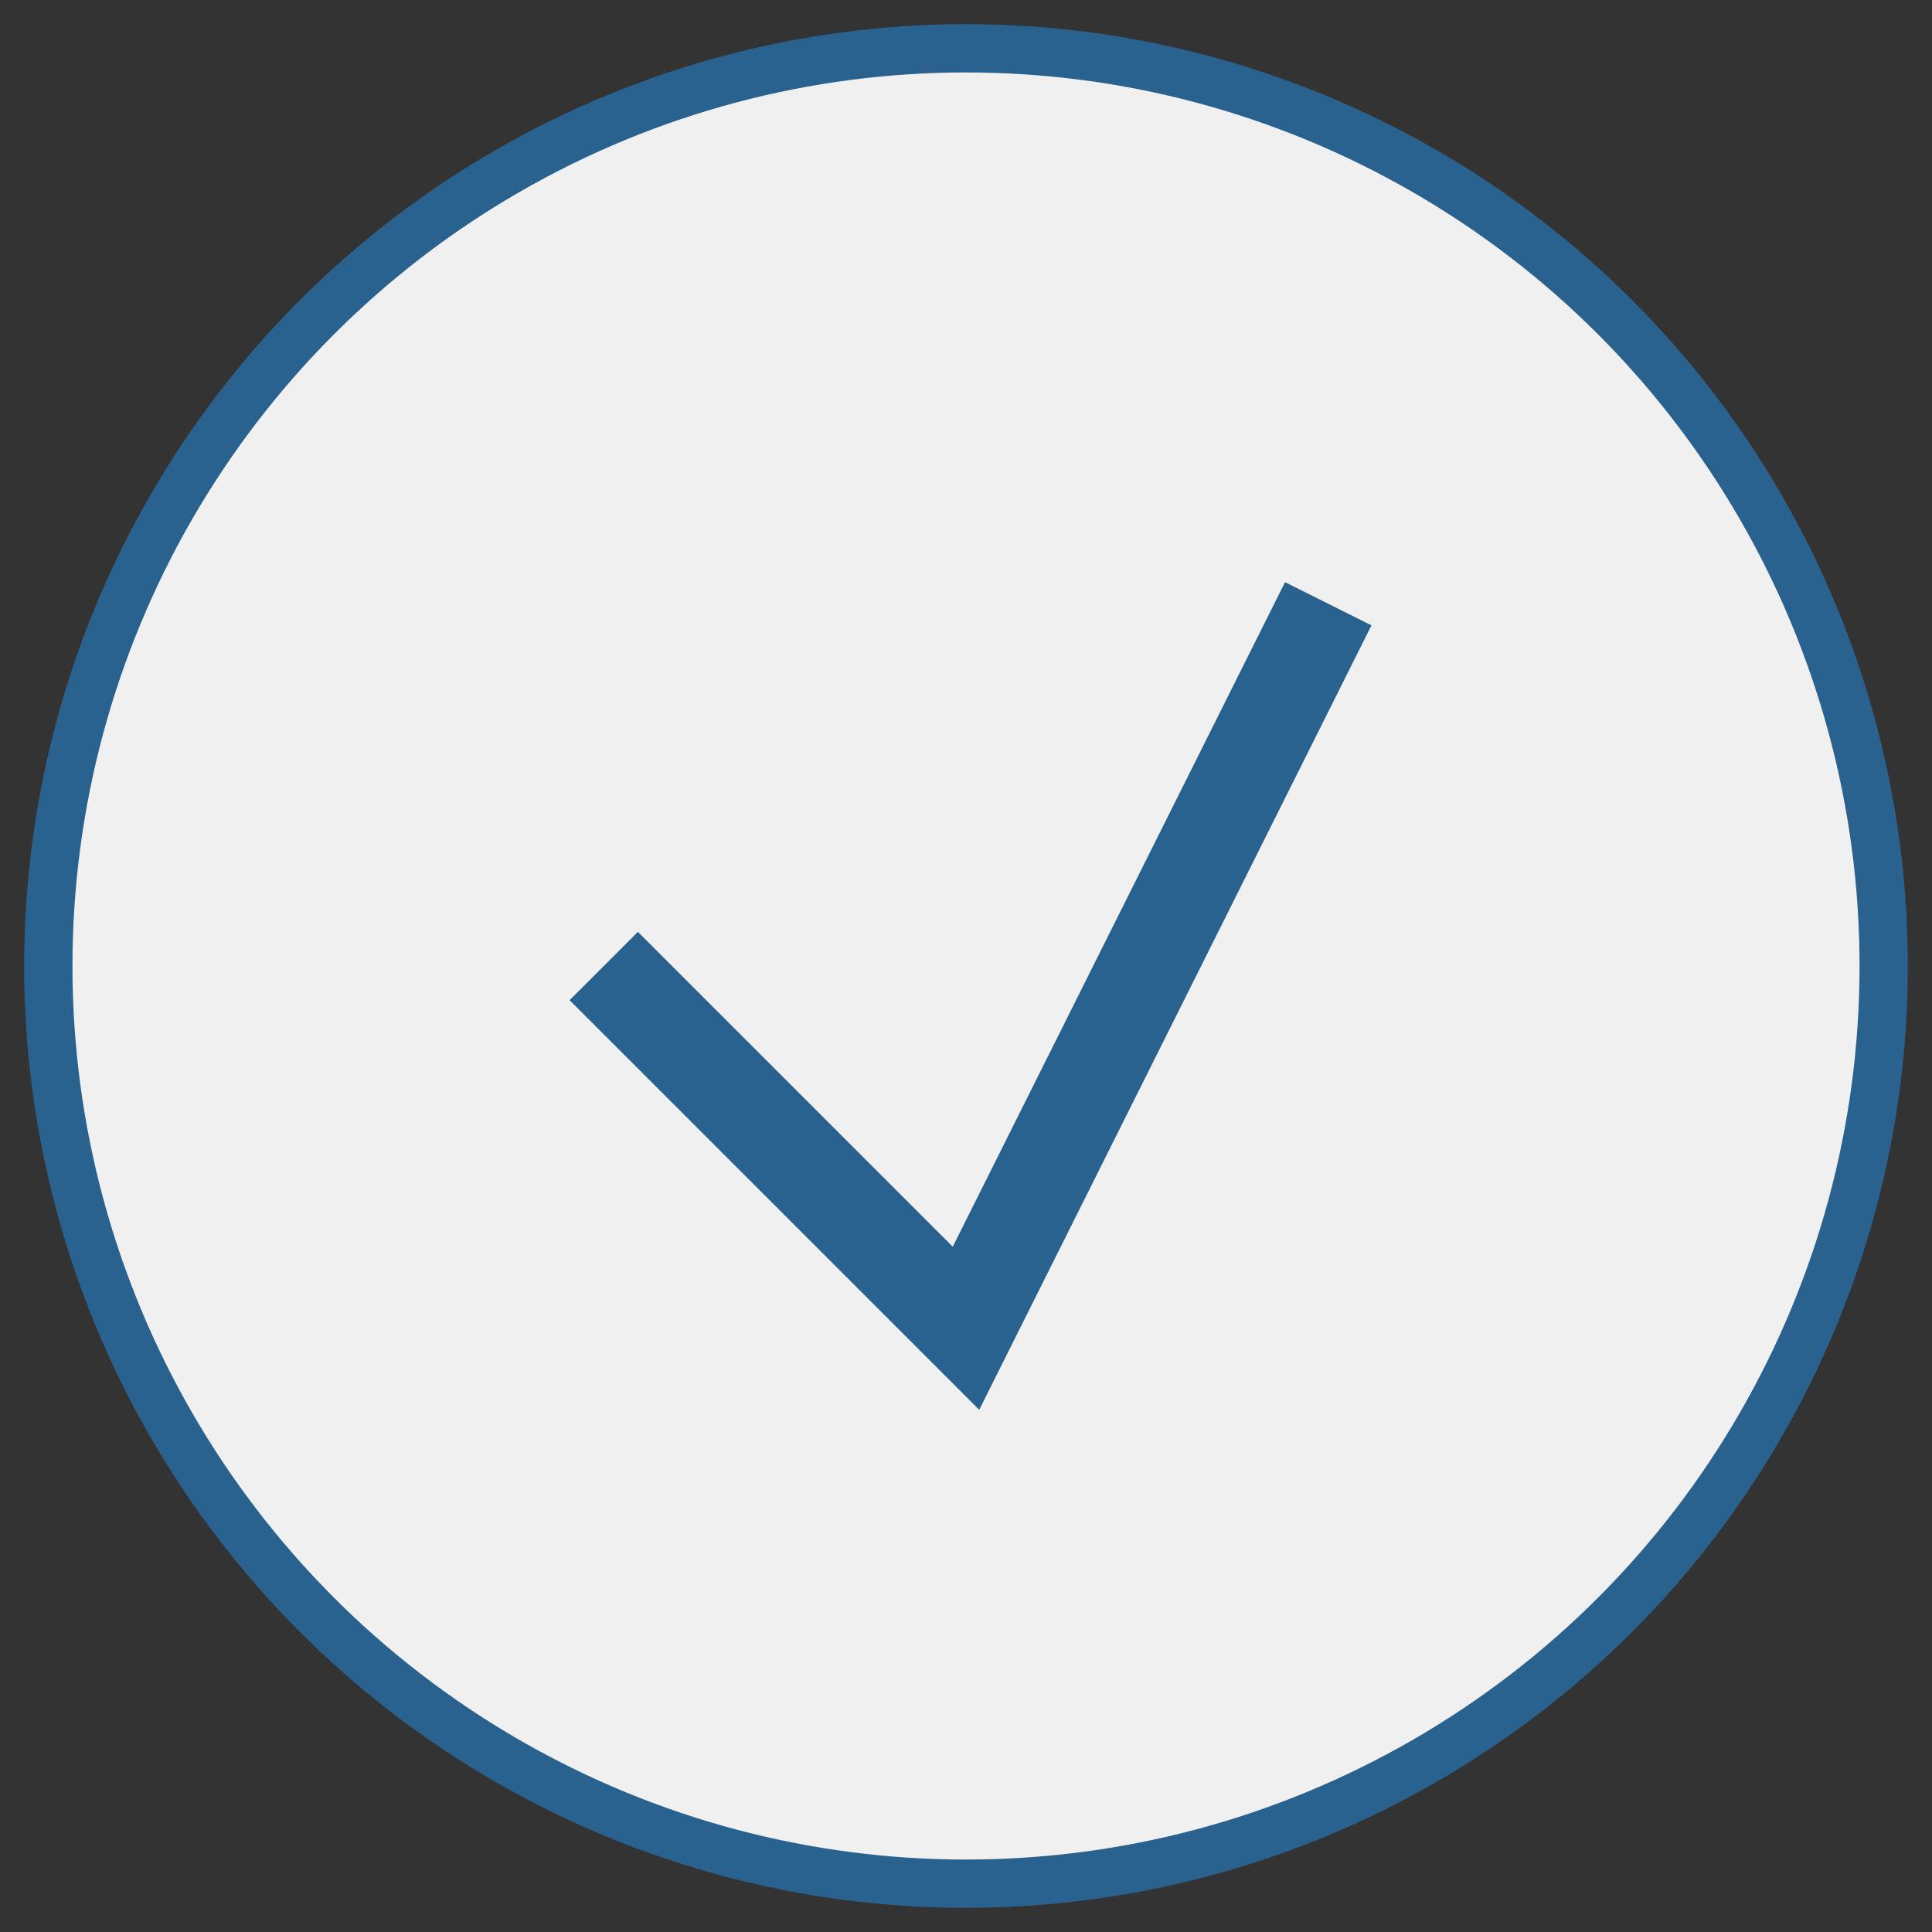
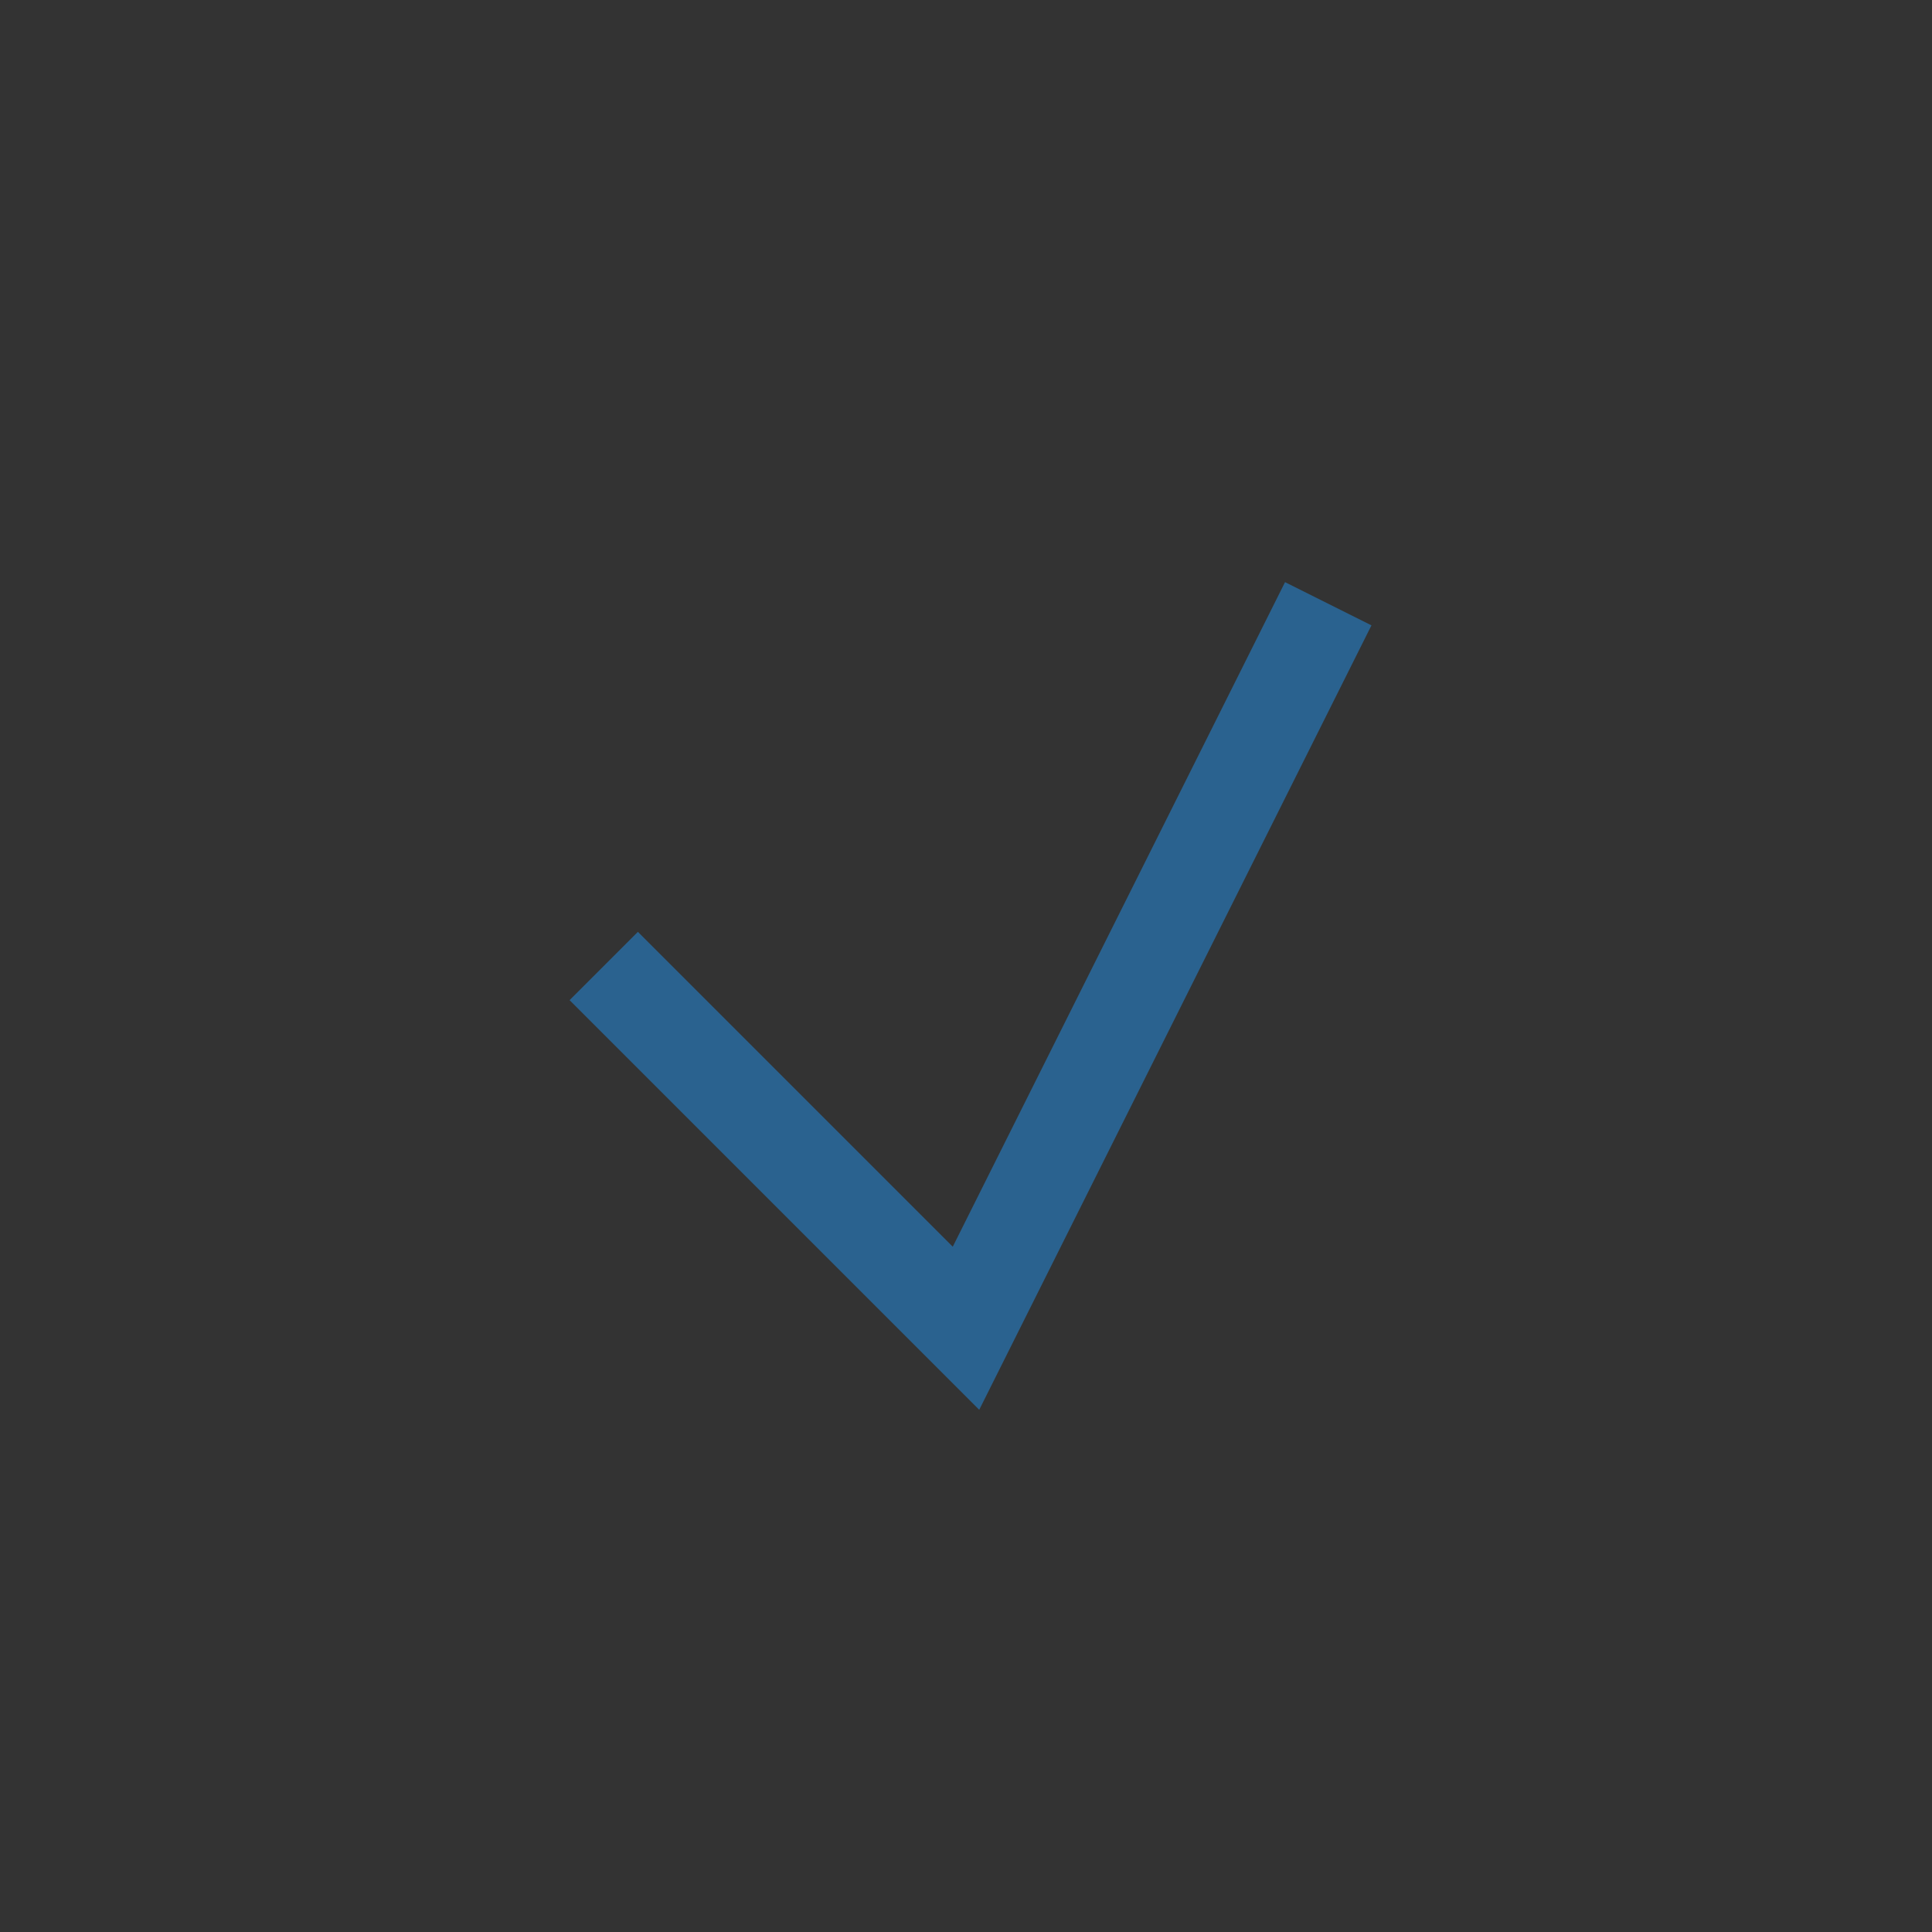
<svg xmlns="http://www.w3.org/2000/svg" width="80" height="80">
  <rect width="100%" height="100%" fill="#333333" stroke="none" />
-   <circle cx="40" cy="40" r="38" fill="#f0f0f0" stroke="#2A628F" stroke-width="2" />
  <path d="M25,40 L40,55 L55,25" stroke="#2A628F" stroke-width="4" fill="none" />
</svg>